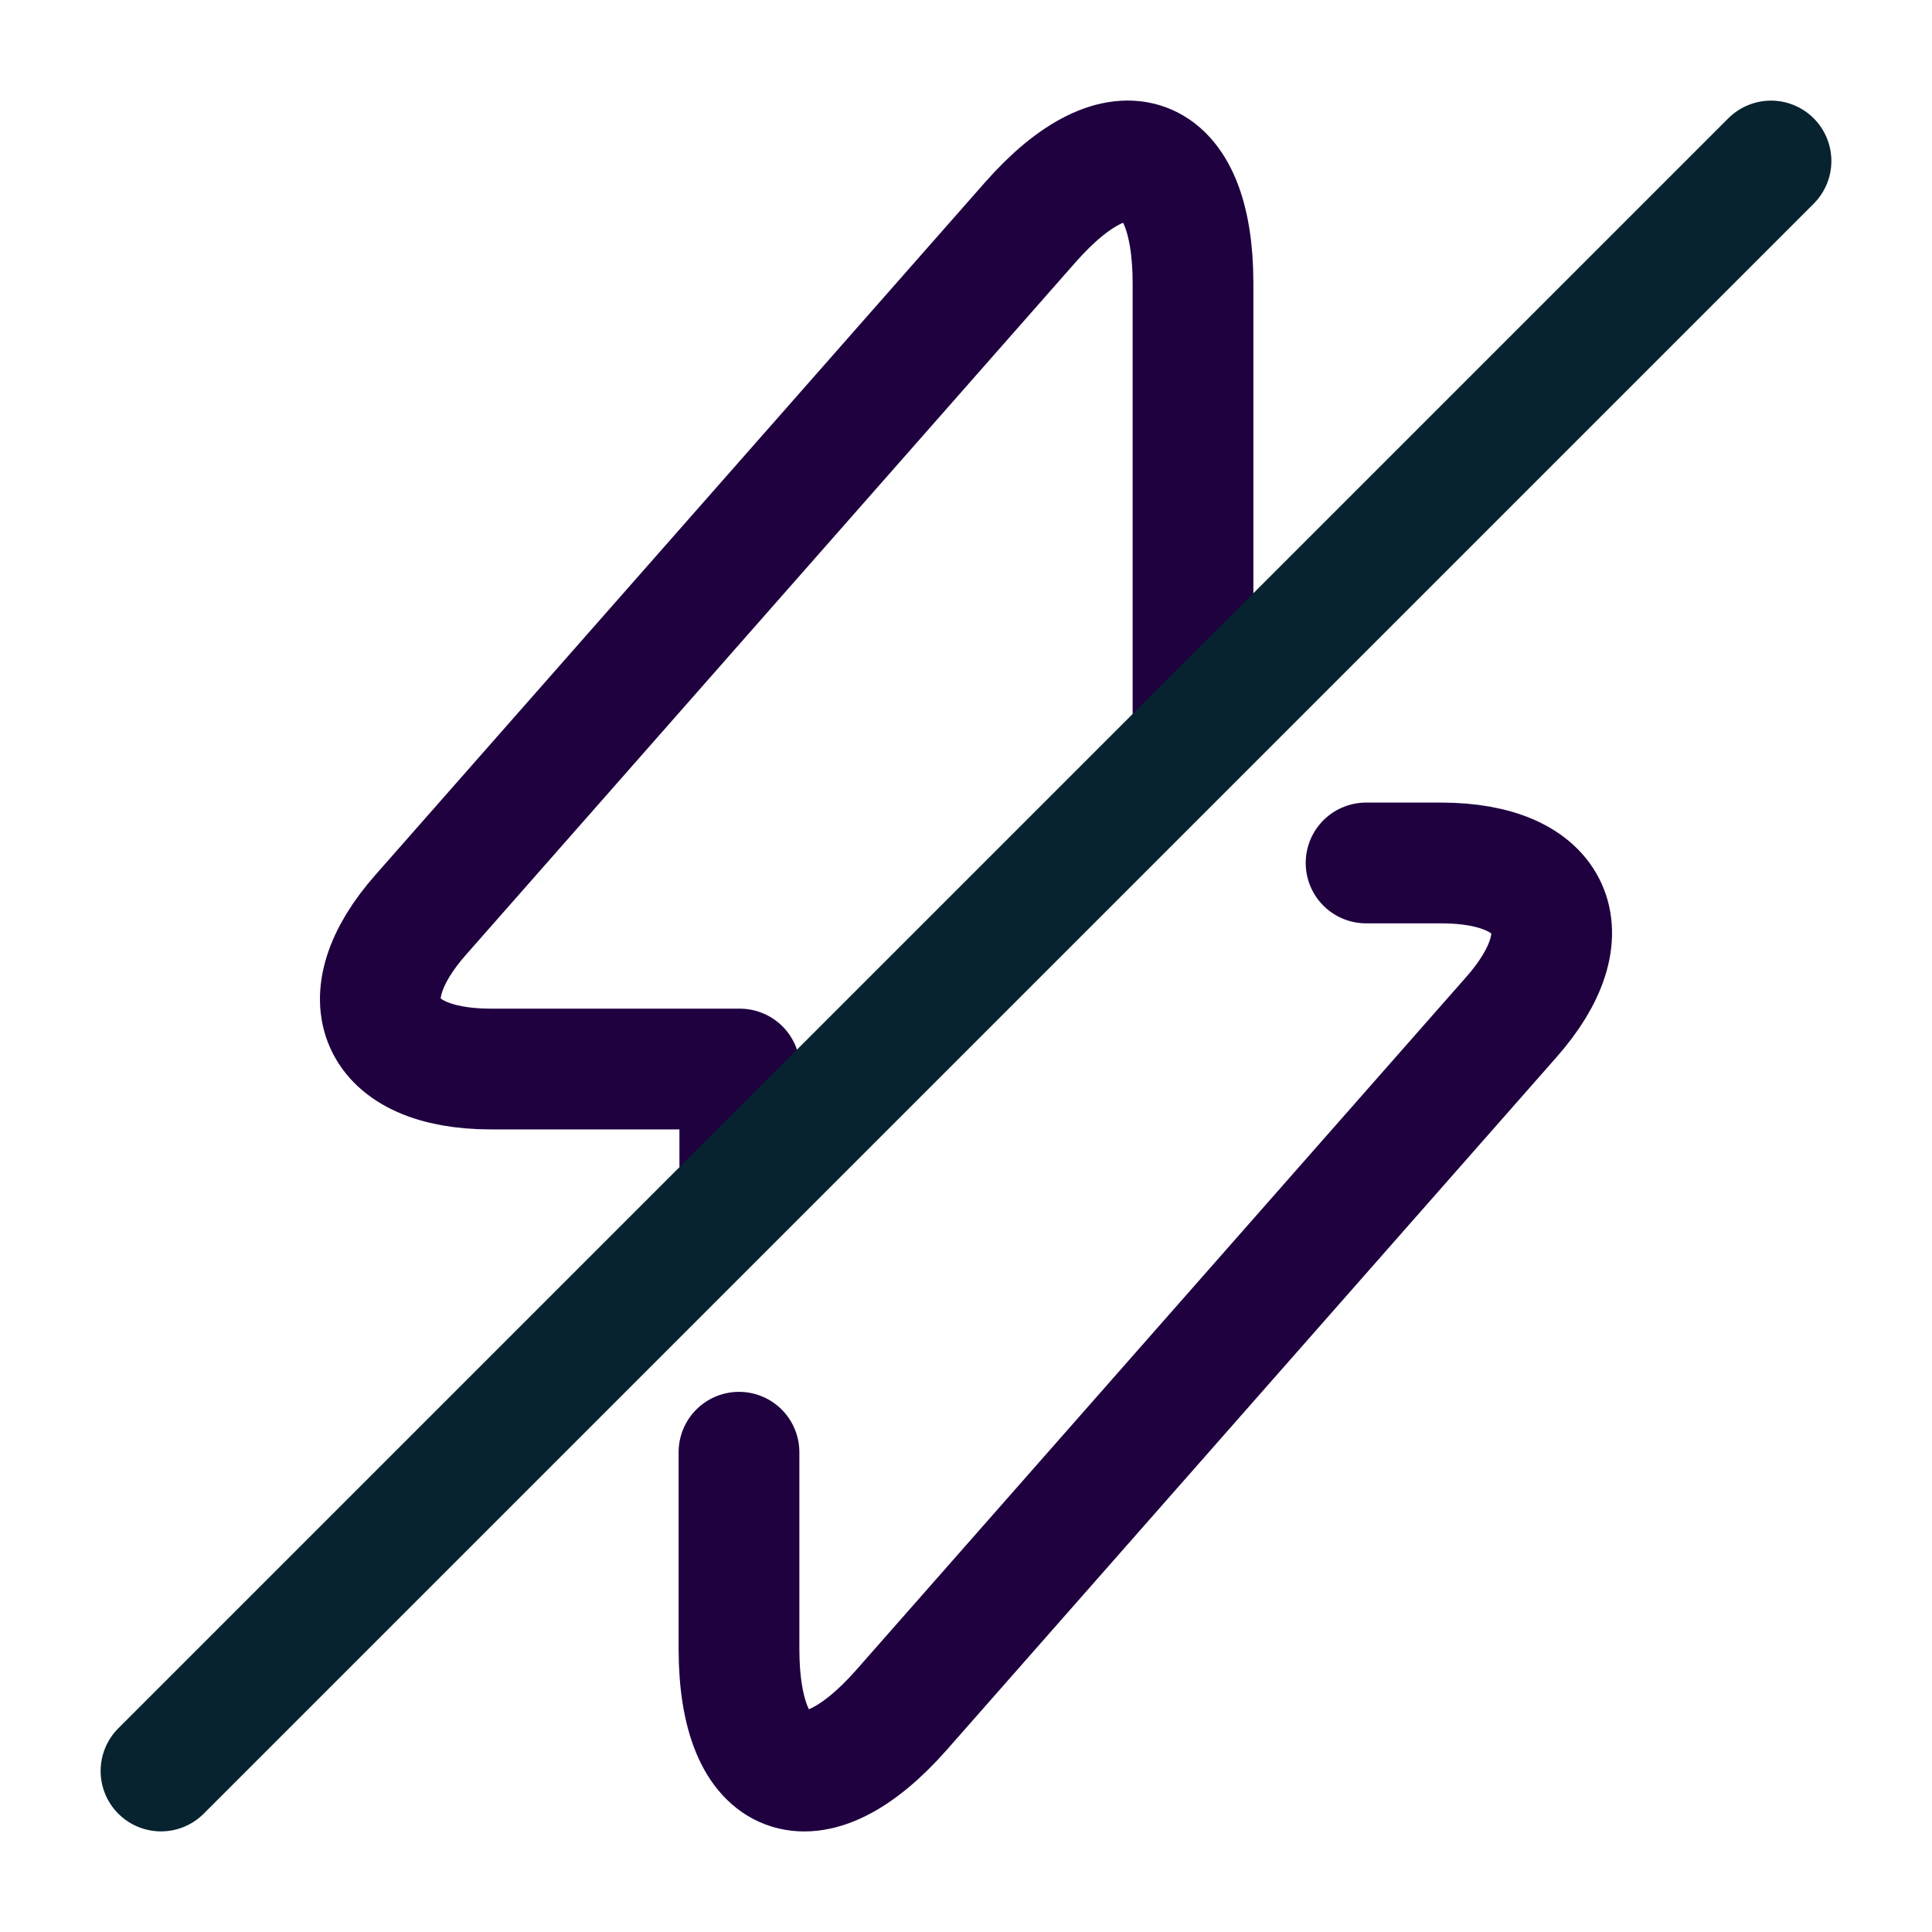
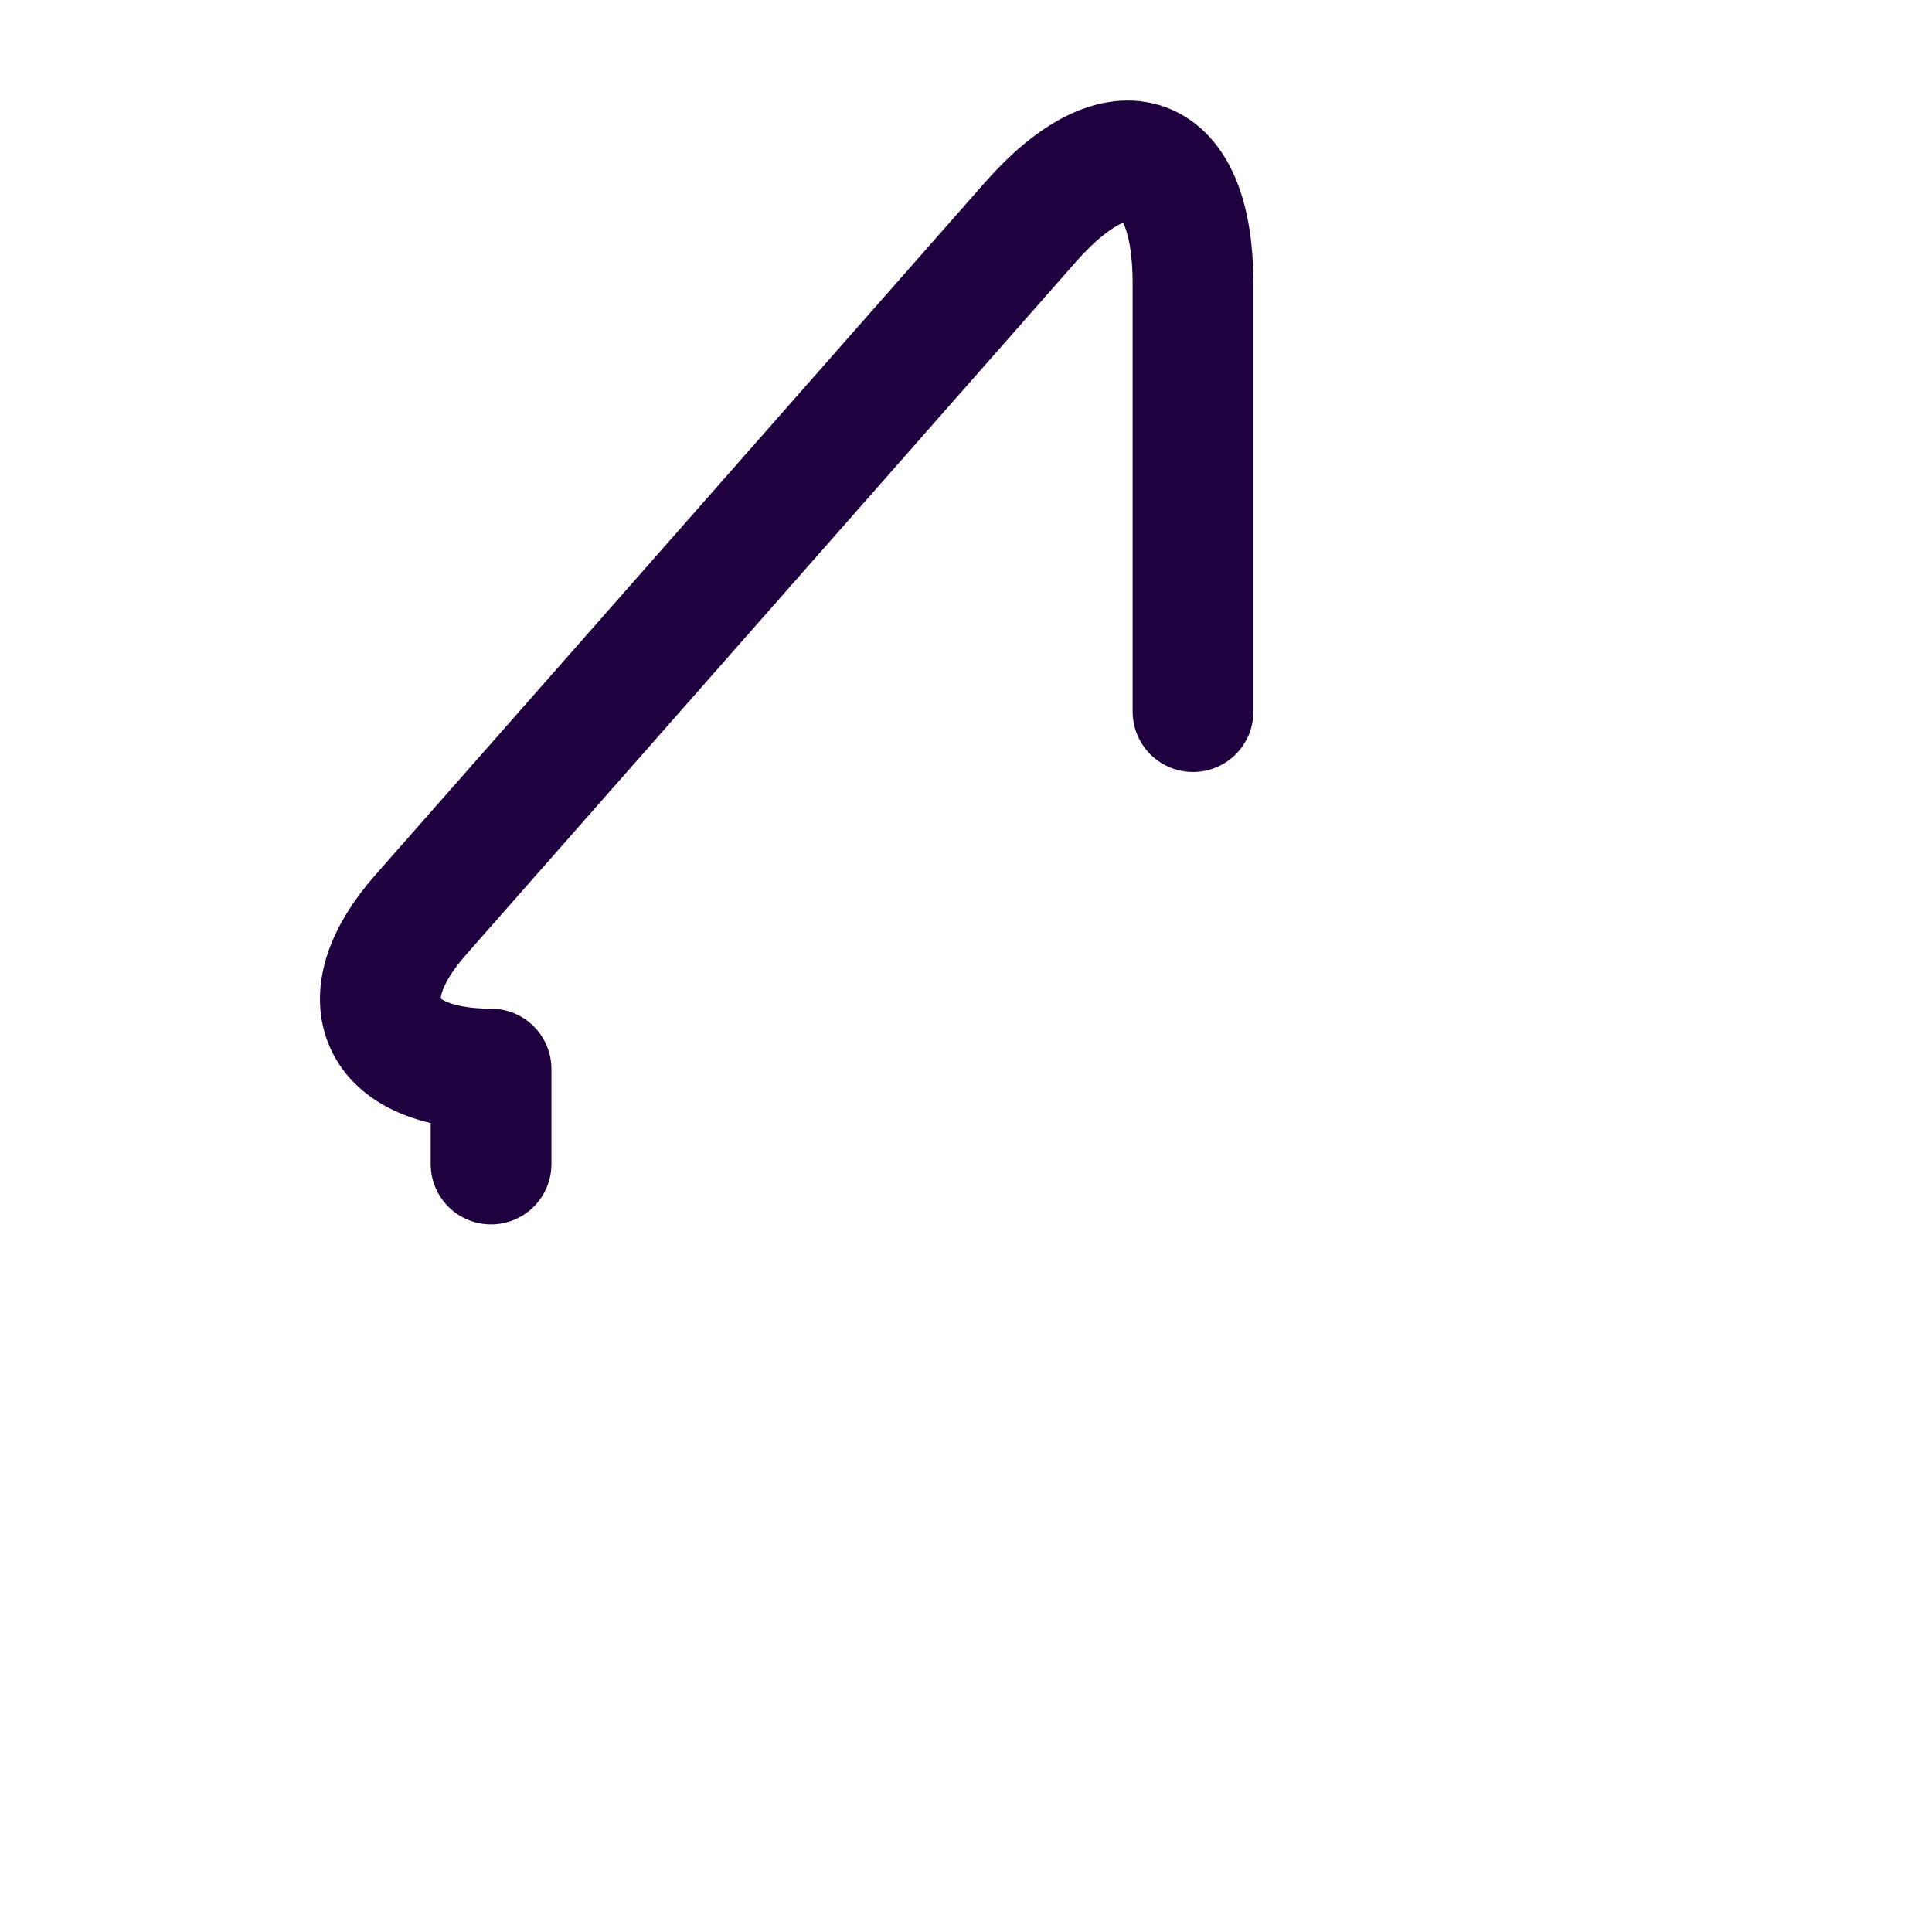
<svg xmlns="http://www.w3.org/2000/svg" width="48" height="48" viewBox="0 0 48 48" fill="none">
-   <path d="M18.36 36.08V40.96C18.36 44.32 20.18 45 22.4 42.48L37.54 25.28C39.4 23.18 38.62 21.44 35.8 21.44H33.94" stroke="#1F0140" stroke-width="3" stroke-miterlimit="10" stroke-linecap="round" stroke-linejoin="round" />
-   <path d="M29.64 17.68V7.04C29.64 3.68 27.82 3 25.6 5.52L10.46 22.72C8.6 24.82 9.38 26.56 12.2 26.56H18.38V28.92" stroke="#1F0140" stroke-width="3" stroke-miterlimit="10" stroke-linecap="round" stroke-linejoin="round" />
-   <path d="M44 4L4 44" stroke="#07232F" stroke-width="3" stroke-linecap="round" stroke-linejoin="round" />
+   <path d="M29.64 17.68V7.04C29.64 3.68 27.82 3 25.6 5.52L10.46 22.72C8.6 24.82 9.38 26.56 12.2 26.56V28.92" stroke="#1F0140" stroke-width="3" stroke-miterlimit="10" stroke-linecap="round" stroke-linejoin="round" />
</svg>